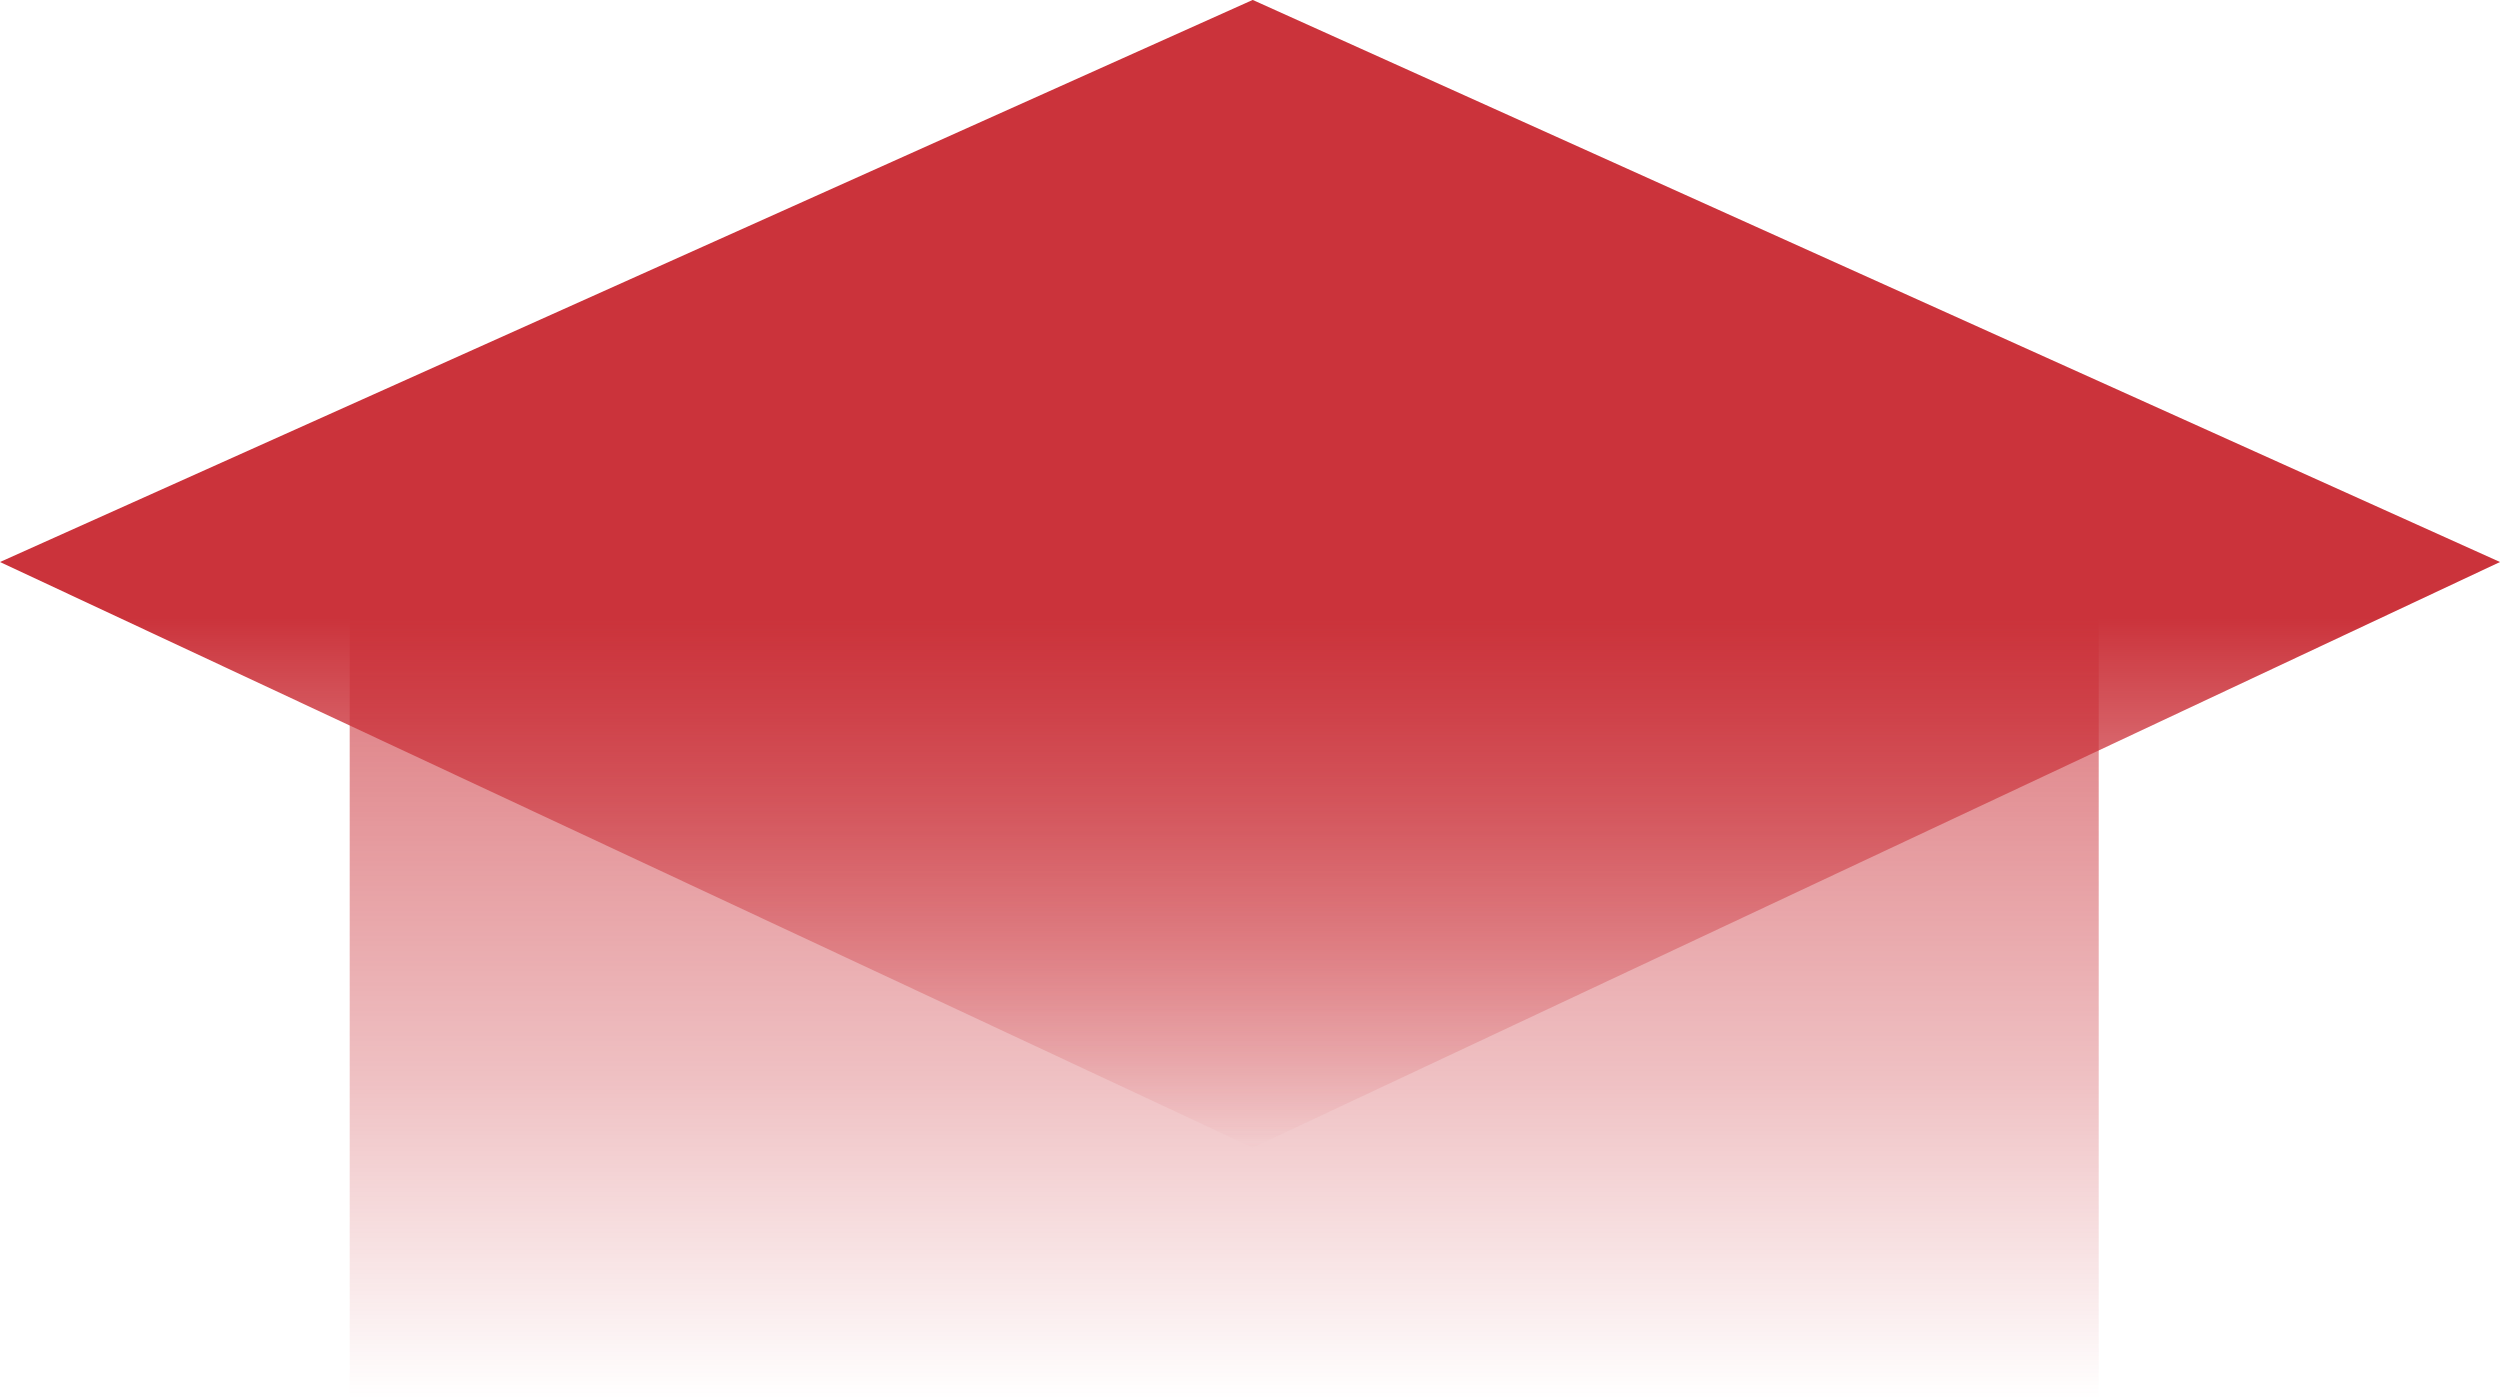
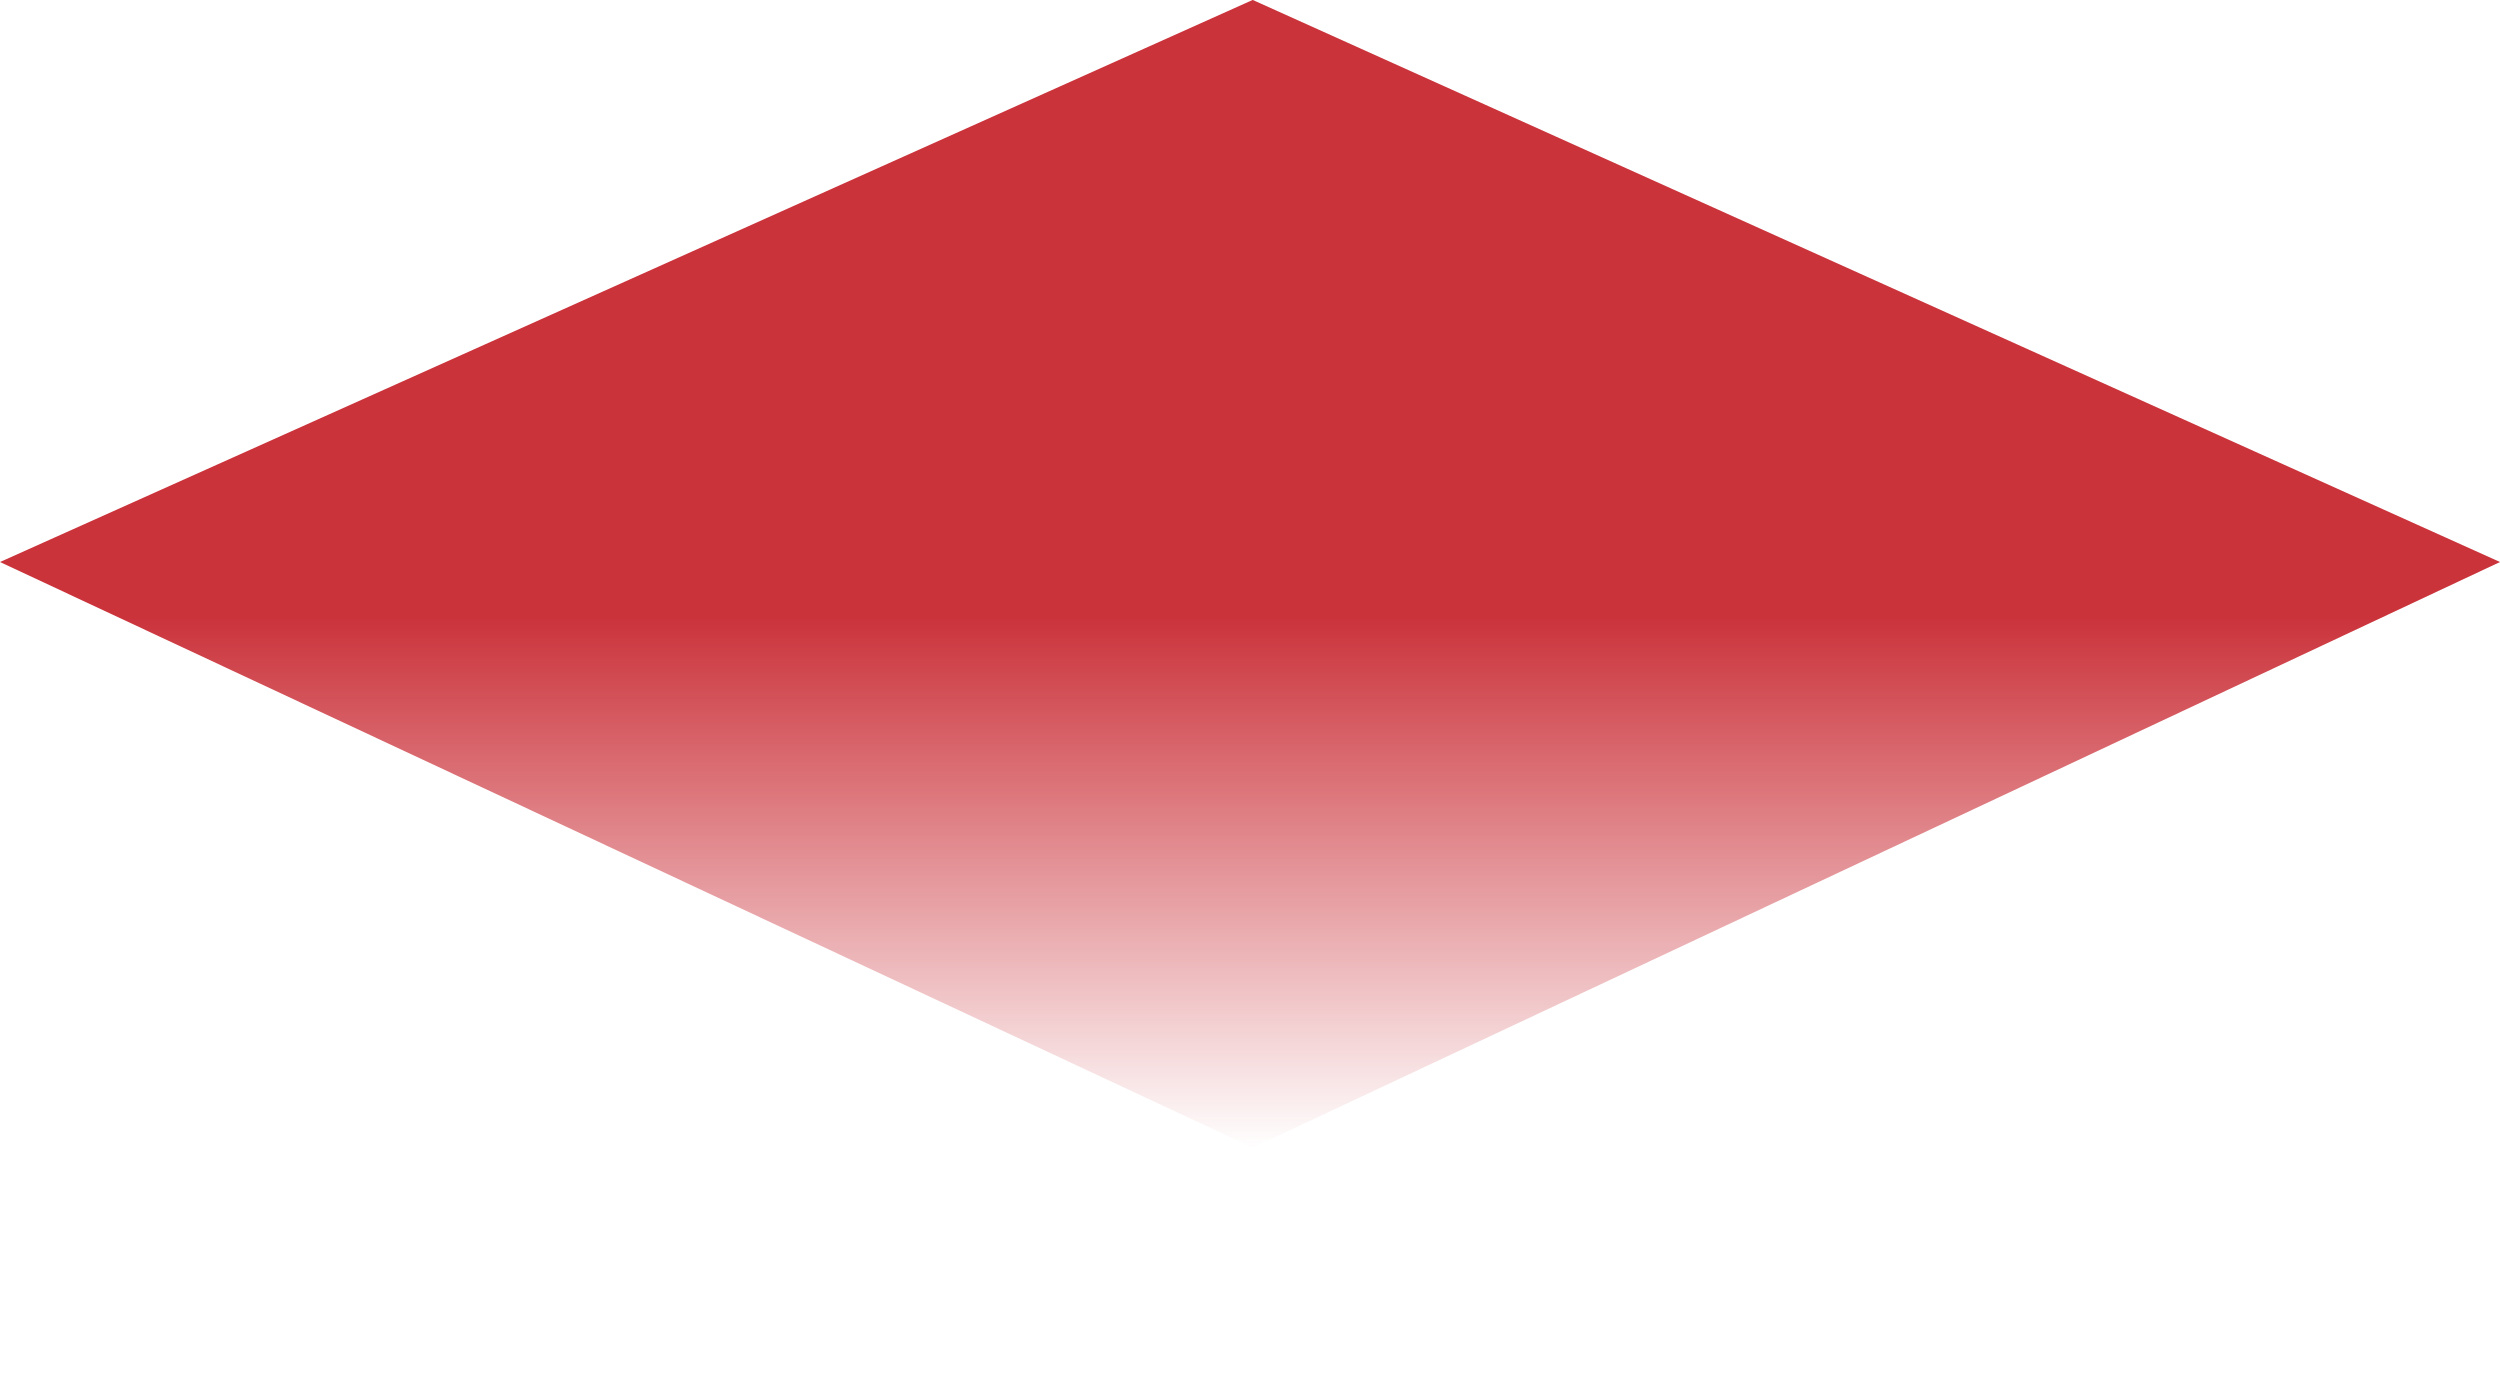
<svg xmlns="http://www.w3.org/2000/svg" width="37.068" height="20.747" viewBox="0 0 37.068 20.747">
  <defs>
    <linearGradient id="linear-gradient" x1="0.5" x2="0.5" y2="1" gradientUnits="objectBoundingBox">
      <stop offset="0" stop-color="#cb333b" />
      <stop offset="0.669" stop-color="#cb333b" stop-opacity="0.376" />
      <stop offset="1" stop-color="#cb333b" stop-opacity="0" />
    </linearGradient>
    <linearGradient id="linear-gradient-2" x1="0.5" x2="0.5" y2="1" gradientUnits="objectBoundingBox">
      <stop offset="0" stop-color="#cb333b" />
      <stop offset="0.538" stop-color="#cb333b" />
      <stop offset="1" stop-color="#cb333b" stop-opacity="0" />
    </linearGradient>
  </defs>
  <g id="グループ_20617" data-name="グループ 20617" transform="translate(-352.969 -1552.269)">
-     <rect id="長方形_14922" data-name="長方形 14922" width="25.933" height="14.078" transform="translate(358.154 1558.938)" opacity="0.8" fill="url(#linear-gradient)" />
-     <path id="パス_41878" data-name="パス 41878" d="M-14308,11487.829l18.574-8.334,18.494,8.334-18.494,8.684Z" transform="translate(14660.969 -9927.227)" fill="url(#linear-gradient-2)" />
+     <path id="パス_41878" data-name="パス 41878" d="M-14308,11487.829l18.574-8.334,18.494,8.334-18.494,8.684" transform="translate(14660.969 -9927.227)" fill="url(#linear-gradient-2)" />
  </g>
</svg>